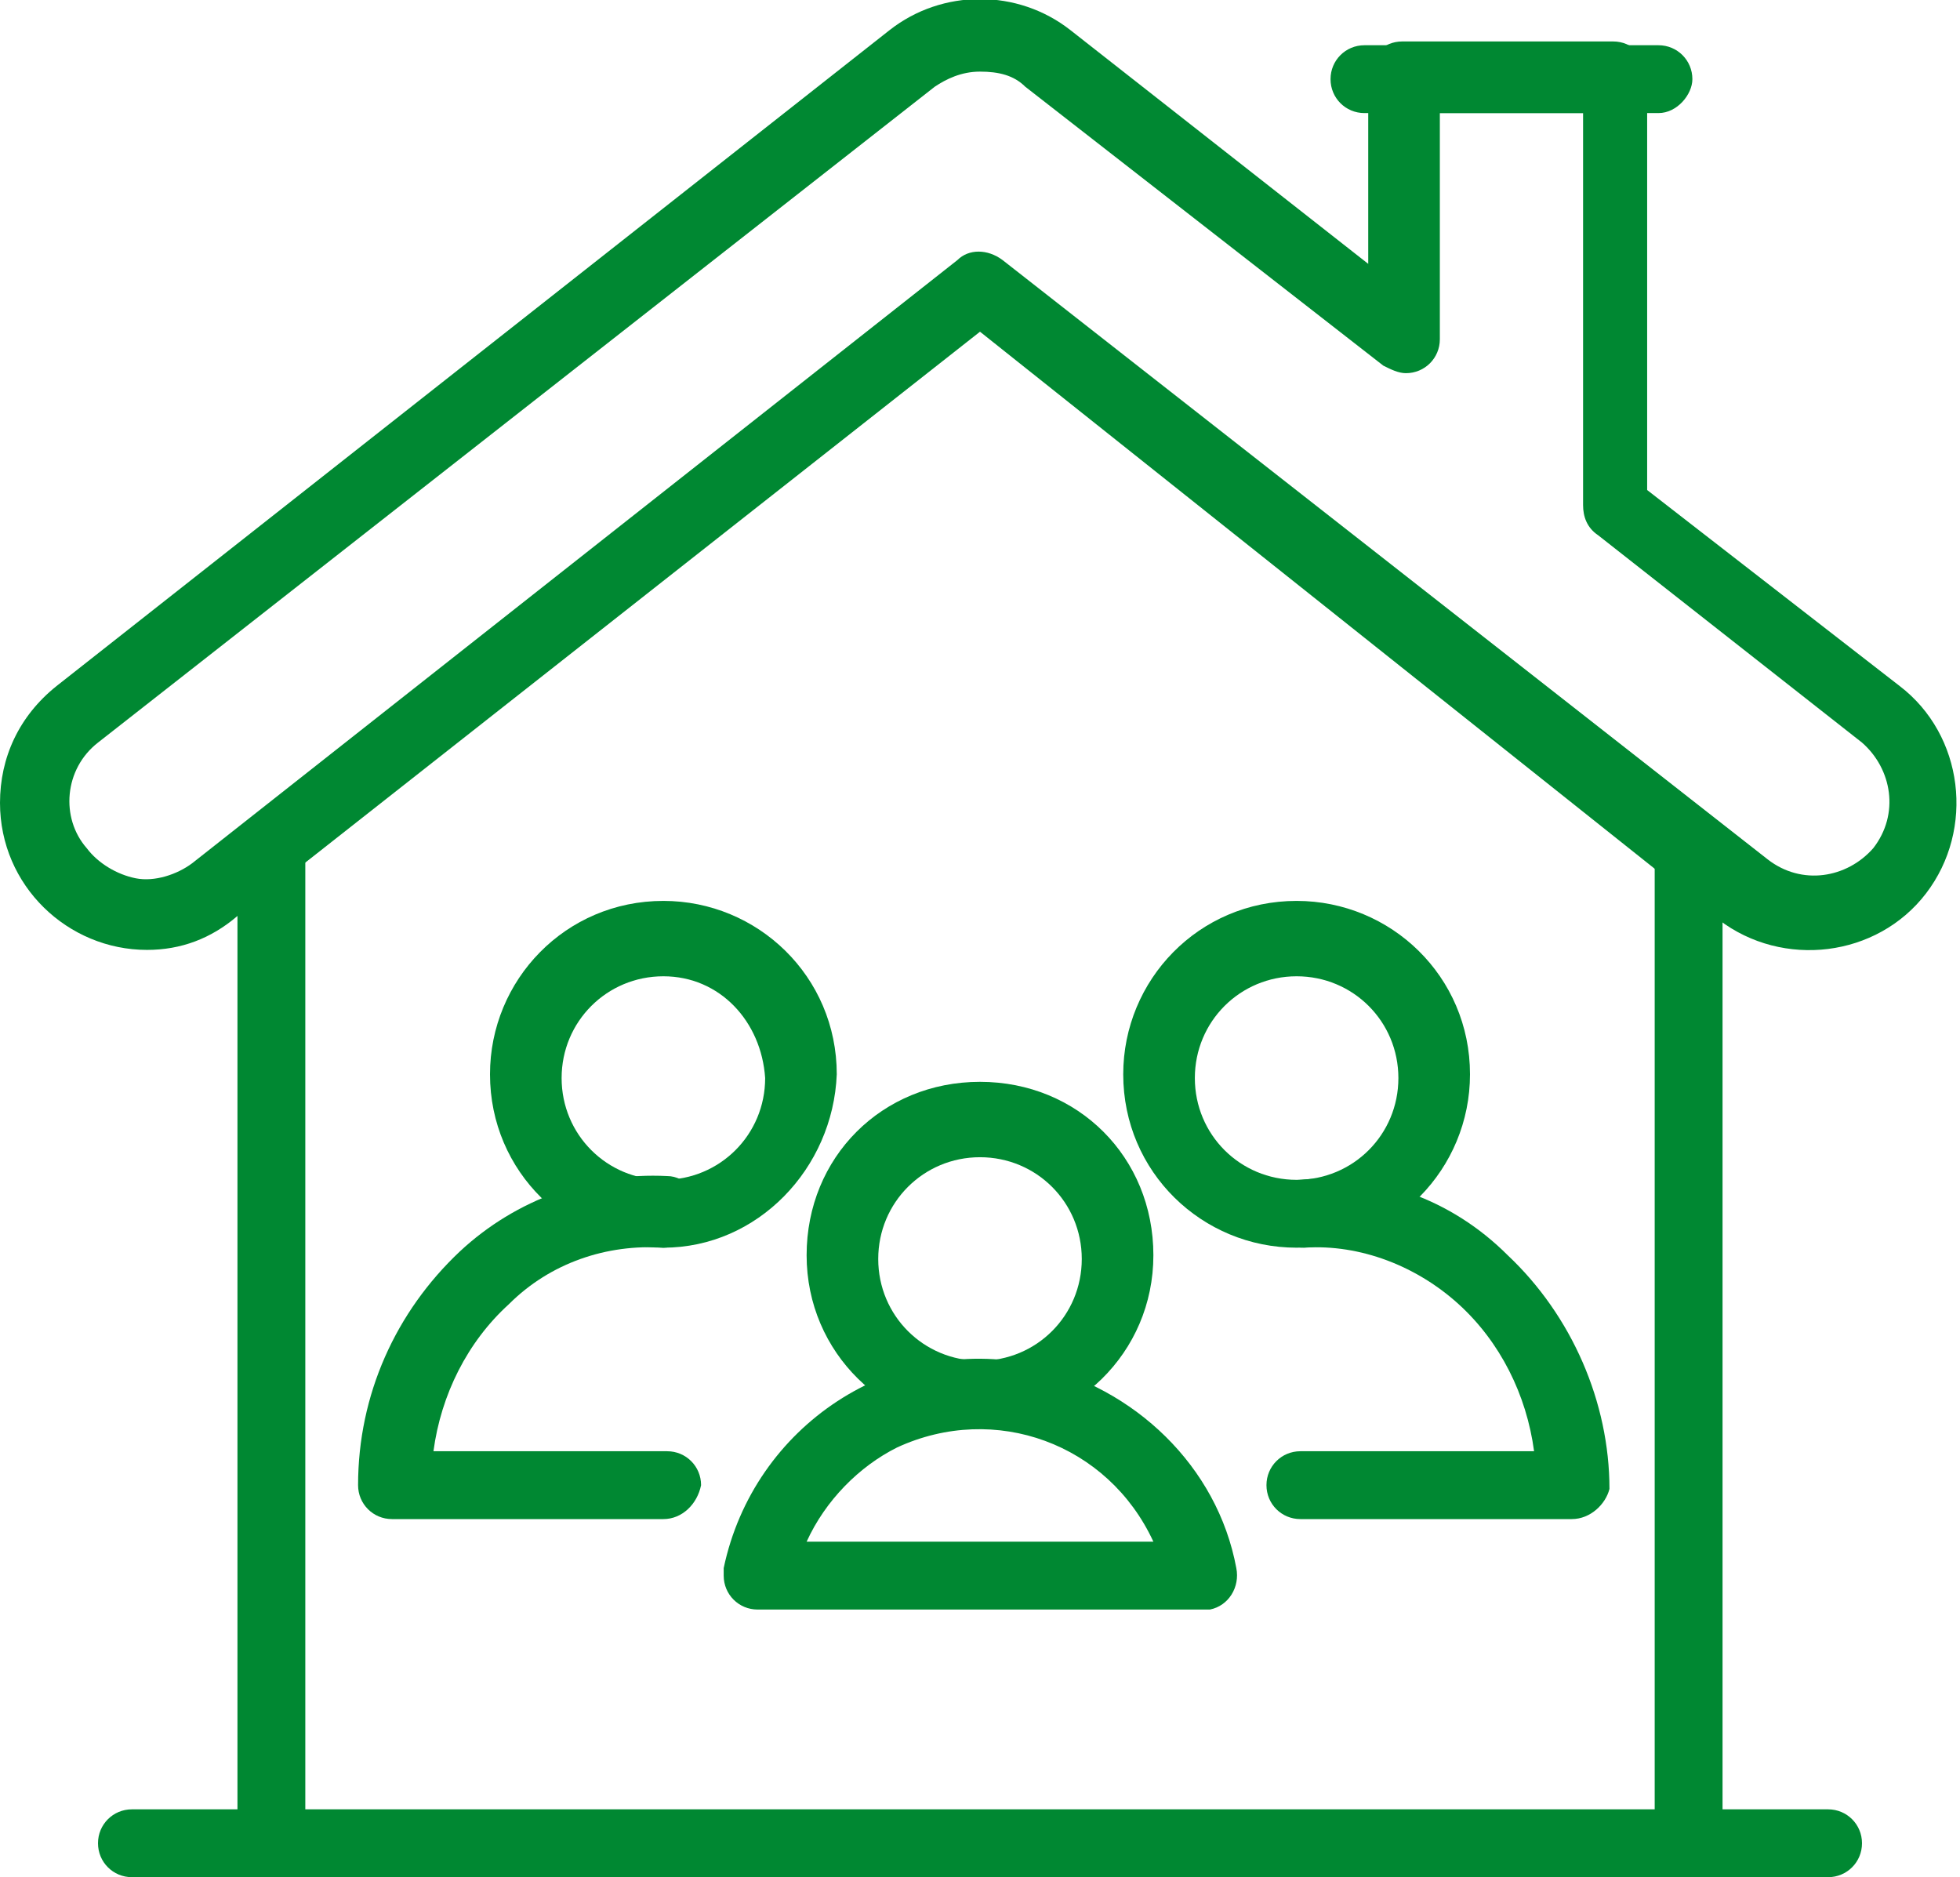
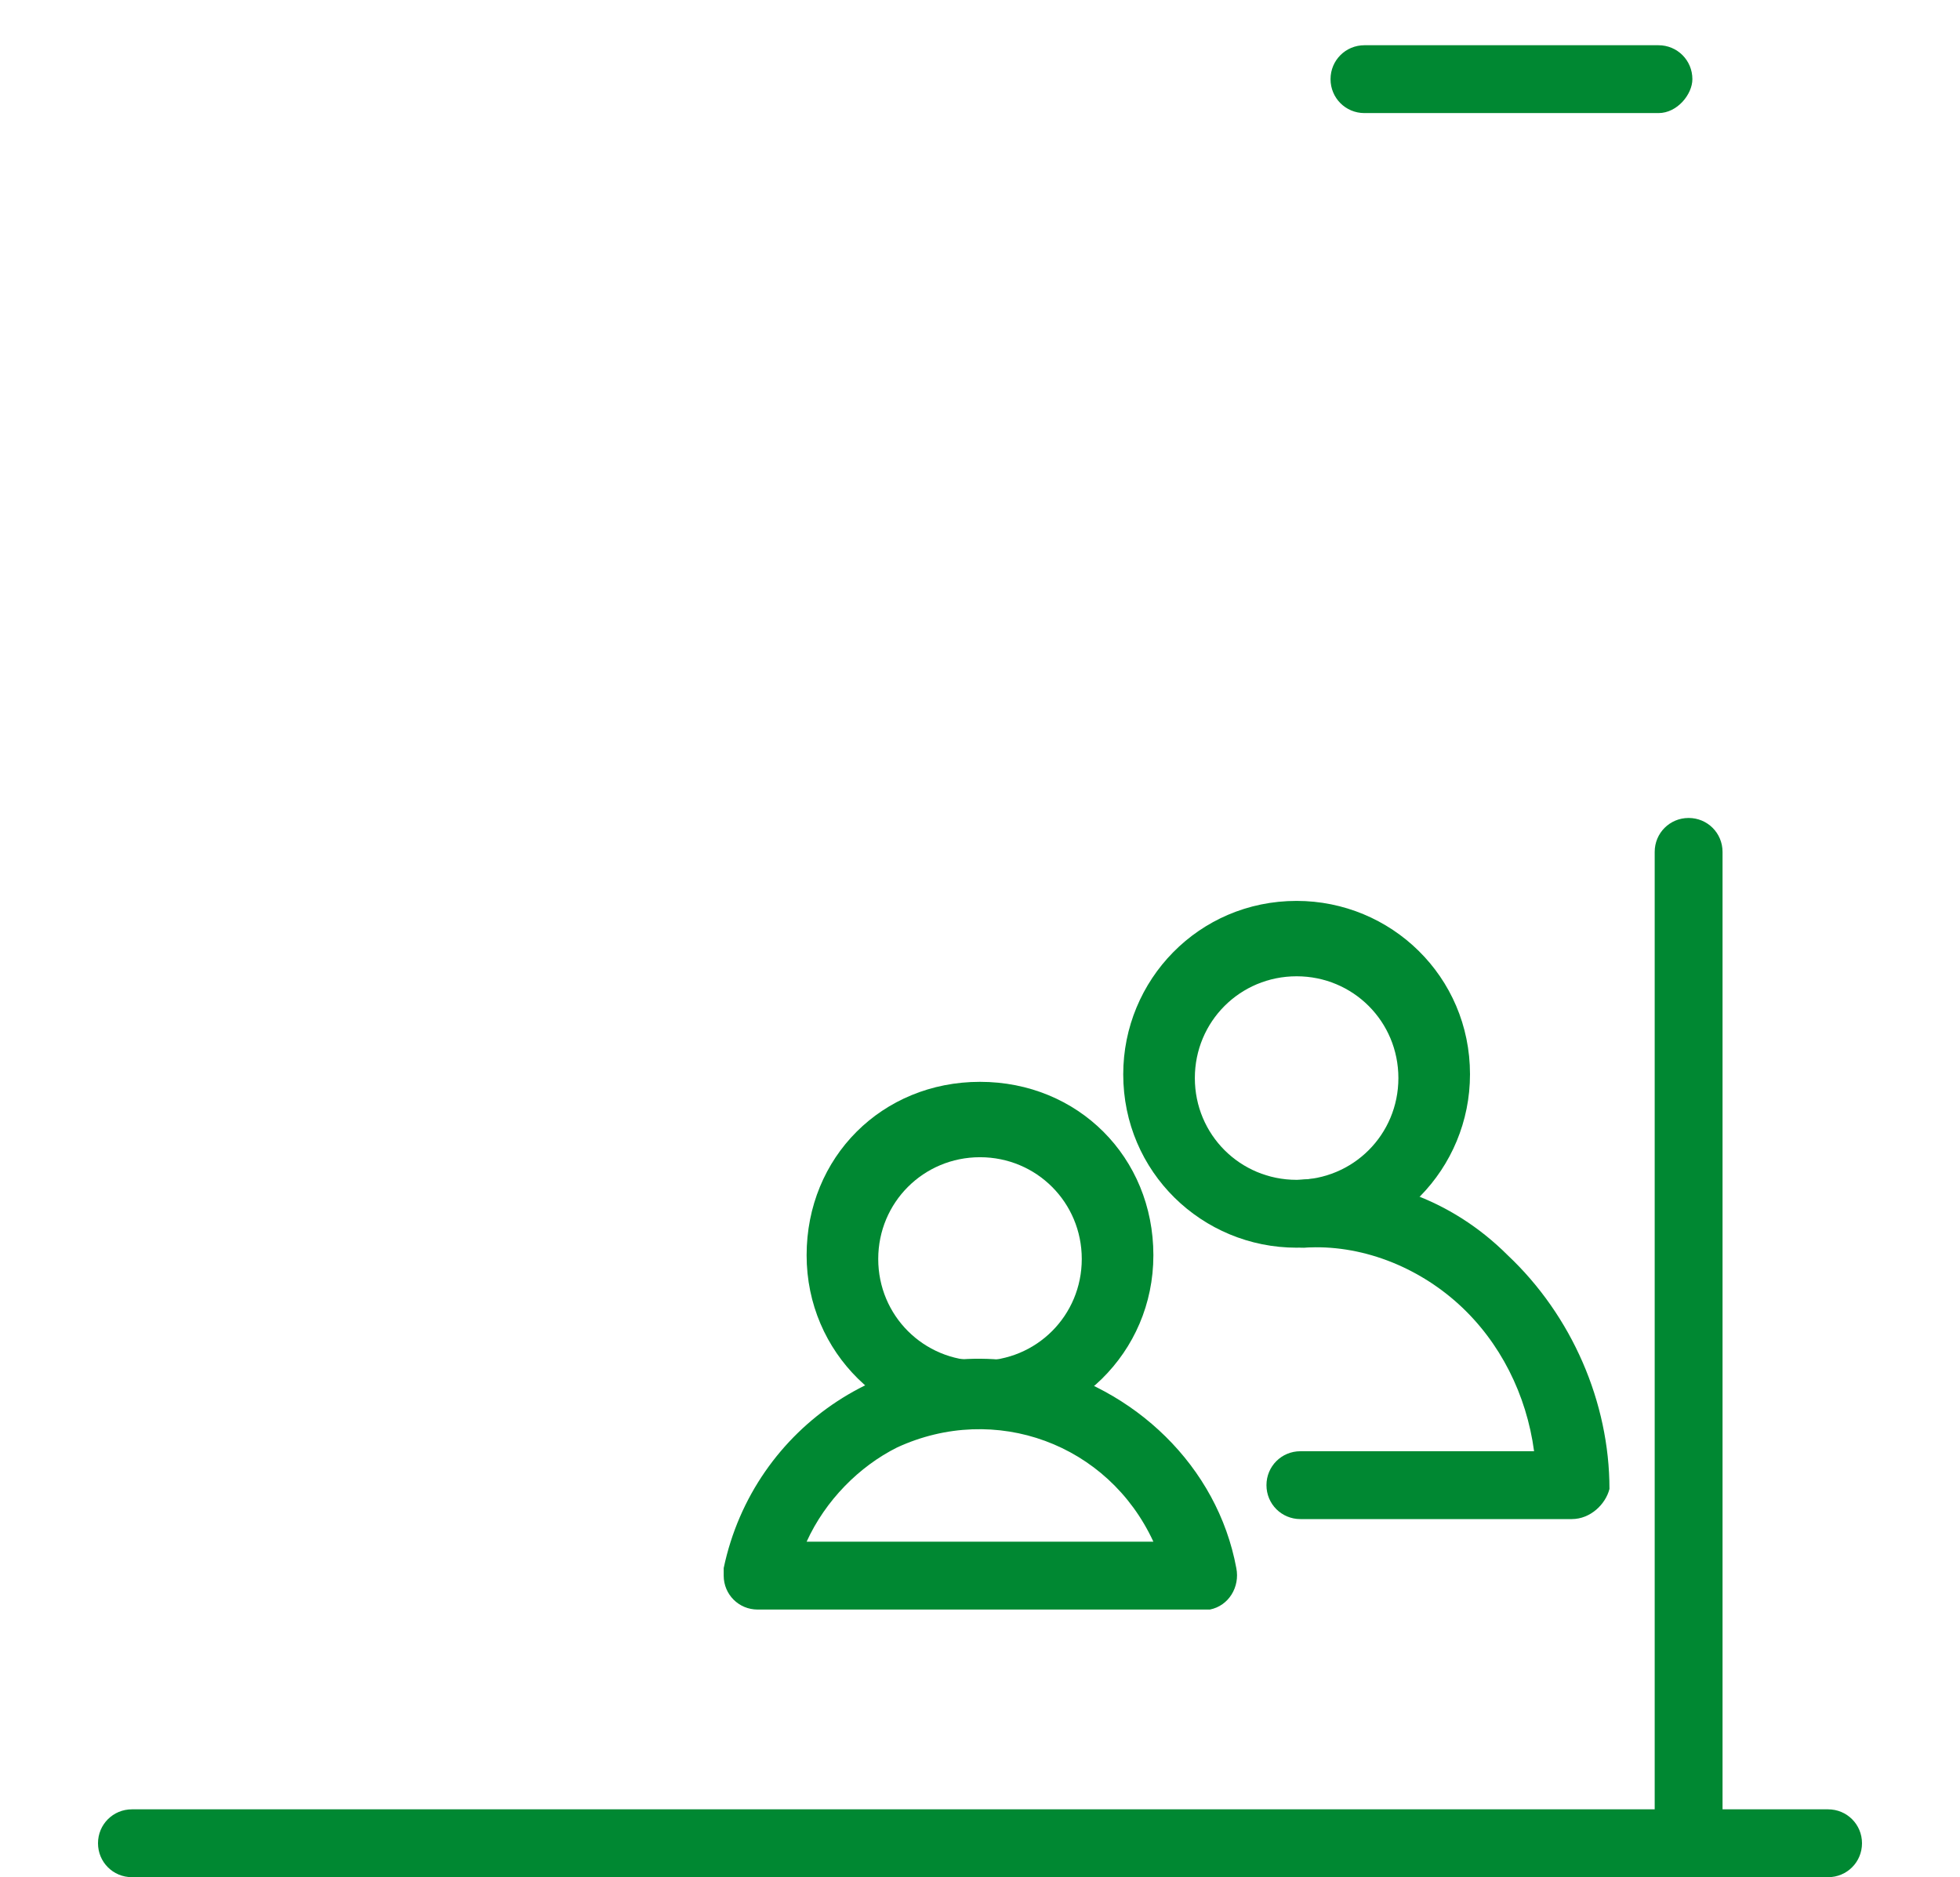
<svg xmlns="http://www.w3.org/2000/svg" version="1.1" id="Livello_1" x="0px" y="0px" viewBox="0 0 52 49.8" style="enable-background:new 0 0 52 49.8;" xml:space="preserve">
  <style type="text/css"> .st0{fill:#008832;} </style>
-   <path class="st0" d="M26,37.9c-2.5,0-4.6-2-4.6-4.6s2-4.6,4.6-4.6s4.6,2,4.6,4.6C30.6,35.9,28.5,37.9,26,37.9z M26,30.7 c-1.5,0-2.7,1.2-2.7,2.7c0,1.5,1.2,2.7,2.7,2.7c1.5,0,2.7-1.2,2.7-2.7l0,0C28.7,31.9,27.5,30.7,26,30.7z" />
+   <path class="st0" d="M26,37.9c-2.5,0-4.6-2-4.6-4.6s2-4.6,4.6-4.6s4.6,2,4.6,4.6C30.6,35.9,28.5,37.9,26,37.9z M26,30.7 c-1.5,0-2.7,1.2-2.7,2.7c0,1.5,1.2,2.7,2.7,2.7c1.5,0,2.7-1.2,2.7-2.7l0,0C28.7,31.9,27.5,30.7,26,30.7" />
  <path class="st0" d="M34.4,33.1c-2.5,0-4.6-2-4.6-4.6c0-2.5,2-4.6,4.6-4.6c2.5,0,4.6,2,4.6,4.6c0,0,0,0,0,0C39,31,37,33.1,34.4,33.1 z M34.4,25.9c-1.5,0-2.7,1.2-2.7,2.7c0,1.5,1.2,2.7,2.7,2.7c1.5,0,2.7-1.2,2.7-2.7C37.1,27.1,35.9,25.9,34.4,25.9z" />
  <path class="st0" d="M41.7,40.3h-7.2c-0.5,0-0.9-0.4-0.9-0.9c0-0.5,0.4-0.9,0.9-0.9h6.2c-0.2-1.5-0.9-2.9-2-3.9 c-1.1-1-2.6-1.6-4.1-1.5c-0.5,0-1-0.3-1-0.8c0,0,0,0,0,0c0-0.5,0.3-1,0.9-1c0,0,0,0,0,0c2-0.2,4,0.5,5.5,2c1.7,1.6,2.7,3.9,2.7,6.2 C42.6,39.9,42.2,40.3,41.7,40.3C41.7,40.3,41.7,40.3,41.7,40.3z" />
  <path class="st0" d="M31.9,42.7H20.1c-0.5,0-0.9-0.4-0.9-0.9c0-0.1,0-0.1,0-0.2c0.8-3.8,4.5-6.2,8.2-5.4c2.7,0.6,4.9,2.7,5.4,5.4 c0.1,0.5-0.2,1-0.7,1.1C32,42.7,32,42.7,31.9,42.7z M21.4,40.9h9.2c-1.2-2.6-4.2-3.7-6.8-2.5C22.8,38.9,21.9,39.8,21.4,40.9z" />
  <path class="st0" d="M44.8,49.8c-0.5,0-0.9-0.4-0.9-0.9c0,0,0,0,0,0V22.6c0-0.5,0.4-0.9,0.9-0.9c0.5,0,0.9,0.4,0.9,0.9v26.3 C45.7,49.4,45.3,49.8,44.8,49.8C44.8,49.8,44.8,49.8,44.8,49.8z" />
-   <path class="st0" d="M7.2,49.8c-0.5,0-0.9-0.4-0.9-0.9c0,0,0,0,0,0V22.6c0-0.5,0.4-0.9,0.9-0.9s0.9,0.4,0.9,0.9v26.3 C8.2,49.4,7.8,49.8,7.2,49.8C7.2,49.8,7.2,49.8,7.2,49.8z" />
  <path class="st0" d="M48.5,49.8h-45c-0.5,0-0.9-0.4-0.9-0.9C2.6,48.4,3,48,3.5,48h45c0.5,0,0.9,0.4,0.9,0.9 C49.4,49.4,49,49.8,48.5,49.8z" />
-   <path class="st0" d="M3.9,25.2c-2.1,0-3.9-1.7-3.9-3.9c0-1.2,0.5-2.3,1.5-3.1L23.6,0.8c1.4-1.1,3.4-1.1,4.8,0l7.9,6.2V2 c0-0.5,0.4-0.9,0.9-0.9c0,0,0,0,0,0h5.6c0.5,0,0.9,0.4,0.9,0.9c0,0,0,0,0,0v11l6.7,5.2c1.7,1.3,2,3.8,0.7,5.5 c-1.3,1.7-3.8,2-5.5,0.7l0,0L26,8.8L6.3,24.3C5.6,24.9,4.8,25.2,3.9,25.2z M26,1.9c-0.5,0-0.9,0.2-1.2,0.4L2.6,19.7 c-0.9,0.7-1,2-0.3,2.8c0.3,0.4,0.8,0.7,1.3,0.8c0.5,0.1,1.1-0.1,1.5-0.4L25.4,6.9c0.3-0.3,0.8-0.3,1.2,0l20.3,15.9 c0.9,0.7,2.1,0.5,2.8-0.3c0.7-0.9,0.5-2.1-0.3-2.8l-7-5.5C42.1,14,42,13.7,42,13.4V3h-3.8v6c0,0.5-0.4,0.9-0.9,0.9 c-0.2,0-0.4-0.1-0.6-0.2l-9.5-7.4C26.9,2,26.5,1.9,26,1.9z" />
  <path class="st0" d="M44,3h-7.8c-0.5,0-0.9-0.4-0.9-0.9c0-0.5,0.4-0.9,0.9-0.9H44c0.5,0,0.9,0.4,0.9,0.9C44.9,2.5,44.5,3,44,3z" />
-   <path class="st0" d="M17.6,33.1c-2.5,0-4.6-2-4.6-4.6c0-2.5,2-4.6,4.6-4.6c2.5,0,4.6,2,4.6,4.6c0,0,0,0,0,0 C22.1,31,20.1,33.1,17.6,33.1z M17.6,25.9c-1.5,0-2.7,1.2-2.7,2.7c0,1.5,1.2,2.7,2.7,2.7c1.5,0,2.7-1.2,2.7-2.7c0,0,0,0,0,0 C20.2,27.1,19.1,25.9,17.6,25.9z" />
-   <path class="st0" d="M17.6,40.3h-7.2c-0.5,0-0.9-0.4-0.9-0.9c0,0,0,0,0,0c0-2.4,1-4.6,2.7-6.2c1.5-1.4,3.5-2.1,5.5-2 c0.5,0,0.9,0.5,0.9,1c0,0.5-0.5,0.9-1,0.9c-1.5-0.1-3,0.4-4.1,1.5c-1.1,1-1.8,2.4-2,3.9h6.2c0.5,0,0.9,0.4,0.9,0.9 C18.5,39.9,18.1,40.3,17.6,40.3L17.6,40.3z" />
</svg>